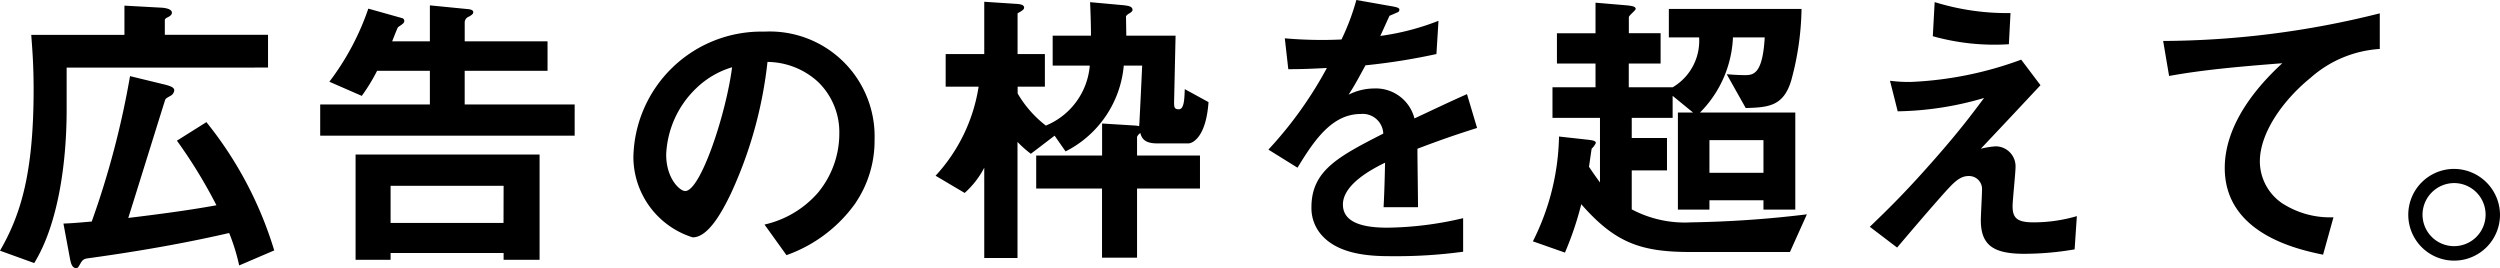
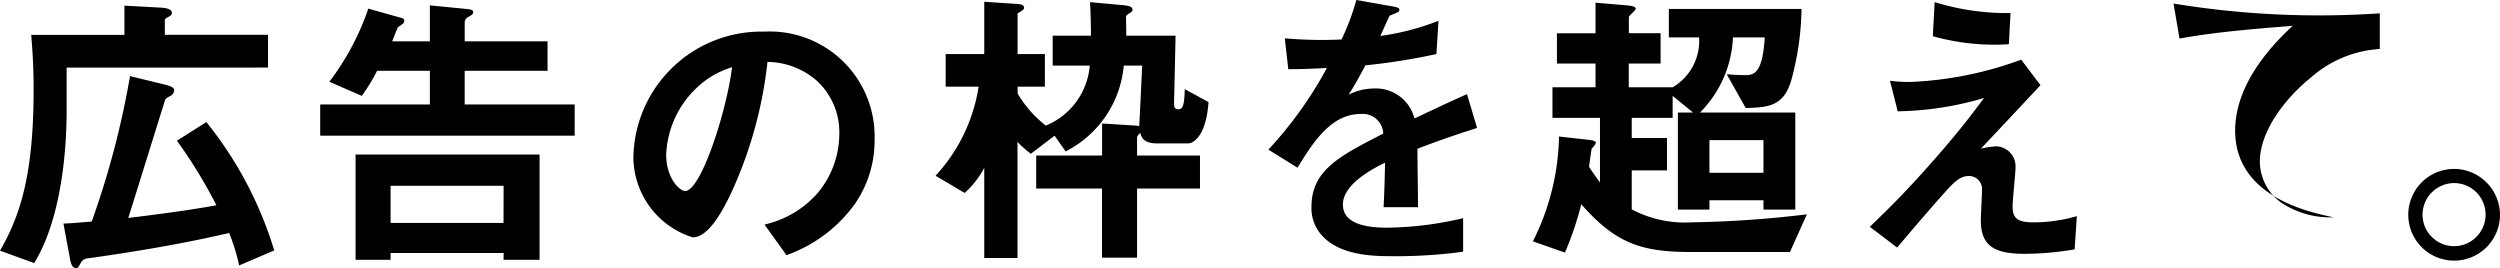
<svg xmlns="http://www.w3.org/2000/svg" width="134.752" height="14.45" viewBox="0 0 134.752 14.45">
-   <path d="M64.064 7.729h-1.7c-.72 0-.832-.32-.9-.561a.541.541 0 00-.176.208v1.008h3.392v1.777h-3.392v3.726H59.4v-3.726h-3.548V8.384h3.552V6.657l1.808.112a1.278 1.278 0 01.192.031c0-.095.016-.208.016-.288.016-.256.112-2.256.144-2.975h-.992a5.75 5.75 0 01-3.136 4.624l-.592-.848-1.28.976a5.7 5.7 0 01-.72-.64v6.256h-1.792V9.04a4.769 4.769 0 01-1.056 1.36l-1.568-.928a9.117 9.117 0 002.32-4.8h-1.776V2.913h2.08V.095l1.7.112c.336.017.448.082.448.21 0 .1-.128.175-.352.3v2.196h1.472v1.759h-1.468v.368a6.051 6.051 0 001.52 1.729 3.838 3.838 0 002.368-3.232h-2V1.924h2.064c0-.7-.032-1.471-.048-1.807l1.76.16c.288.03.528.063.528.256 0 .08-.1.143-.176.191-.016 0-.16.1-.176.16 0 .017.016.912.016 1.04h2.656l-.08 3.584c0 .272.016.383.256.383.288 0 .3-.558.32-1.087l1.28.7c-.144 2.017-.944 2.225-1.072 2.225m12.332.288c0 .623.032 2.607.032 3.151h-1.856c.048-.912.064-1.7.08-2.4-.608.3-2.272 1.136-2.272 2.256 0 1.04 1.232 1.248 2.4 1.248a18.441 18.441 0 004.08-.513v1.809a26.48 26.48 0 01-3.808.24c-.9 0-2.752 0-3.76-1.072a2.189 2.189 0 01-.608-1.569c0-1.983 1.472-2.736 3.872-3.967a1.108 1.108 0 00-1.216-1.056c-1.568 0-2.528 1.456-3.408 2.895l-1.568-.975a21.255 21.255 0 003.152-4.4c-.912.048-1.408.065-2.08.065l-.188-1.664a22.527 22.527 0 003.056.063 12.376 12.376 0 00.8-2.128l2 .353c.048.016.32.048.32.159s-.064.145-.16.177a6.413 6.413 0 01-.368.159c-.016.017-.416.912-.5 1.089a13.51 13.51 0 003.136-.816l-.112 1.792a33.906 33.906 0 01-3.824.608c-.512.943-.64 1.168-.912 1.584a3.08 3.08 0 011.376-.336 2.145 2.145 0 012.176 1.615c1.872-.88 2.08-.975 2.832-1.311l.544 1.824c-1.264.4-2.032.672-3.216 1.12m20.08 5.566h-5.36c-2.688 0-4.064-.495-5.888-2.575a17.2 17.2 0 01-.88 2.607l-1.728-.607a13.036 13.036 0 001.408-5.649l1.6.177c.256.032.384.064.384.176a.961.961 0 01-.224.3c-.032.191-.128.879-.144.976.128.192.176.272.592.848V6.352h-2.56V4.704H86v-1.28h-2.08V1.792H86V.145l1.7.144c.288.032.464.064.464.192 0 .08-.368.352-.368.448v.862h1.712v1.633h-1.716v1.28h2.368a2.907 2.907 0 001.424-2.689h-1.632V.481h7.152a15.357 15.357 0 01-.56 3.872c-.416 1.358-1.2 1.438-2.448 1.47l-1.024-1.822c.4.032.688.048.976.048.448 0 .96-.032 1.072-2.034h-1.712a6.1 6.1 0 01-1.776 4.05h5.136v5.231h-1.716v-.5H92.14v.5h-1.7V6.065h.816l-1.1-.9v1.187h-2.204V7.44h1.9v1.745h-1.9v2.1a6.1 6.1 0 003.2.7 58.663 58.663 0 006.24-.432zm-1.428-6.031H92.14v1.762h2.912zm16.772 5.889a16.118 16.118 0 01-2.72.239c-1.632 0-2.336-.447-2.336-1.808 0-.256.064-1.391.064-1.632a.7.7 0 00-.72-.752c-.464 0-.784.336-1.2.785-.848.943-1.952 2.239-2.656 3.071l-1.472-1.12c1.184-1.136 2.048-2 3.552-3.712 1.3-1.487 1.888-2.272 2.608-3.232a17.27 17.27 0 01-4.656.72l-.416-1.647a7.752 7.752 0 001.136.063 19.527 19.527 0 005.936-1.2l1.04 1.376c-1.424 1.521-1.6 1.712-3.216 3.425a4.372 4.372 0 01.8-.129 1.076 1.076 0 011.072 1.089c0 .336-.16 1.823-.16 2.128 0 .639.224.88 1.136.88a8.27 8.27 0 002.328-.336zM108.28 2.384a12.271 12.271 0 01-4.1-.432l.1-1.839a13.134 13.134 0 004.088.591zm16.264 1.808c-1.408 1.136-2.736 2.912-2.736 4.512a2.742 2.742 0 001.184 2.24 4.749 4.749 0 002.784.768l-.56 2.016c-1.3-.272-5.3-1.1-5.3-4.673 0-2.735 2.352-4.943 3.1-5.647-2.032.16-4.192.336-6.1.687l-.32-1.887A48.488 48.488 0 00128.272.719v1.92a6.2 6.2 0 00-3.728 1.553m10.208 7.376a2.472 2.472 0 11-2.464-2.464 2.488 2.488 0 012.464 2.464m-4.176 0a1.7 1.7 0 101.712-1.7 1.711 1.711 0 00-1.712 1.7M3.592 3.642v2.272c0 2.94-.477 6.2-1.748 8.265L0 13.512c1.144-1.971 1.812-4.244 1.812-8.694 0-1.542-.1-2.479-.127-2.94h5.022V.304l2.019.111c.223.016.54.079.54.27 0 .127-.127.191-.207.238-.111.048-.175.1-.175.159v.795h5.563v1.765zm9.3 10.665a10.732 10.732 0 00-.54-1.748c-2.479.572-4.991 1-7.518 1.351-.254.032-.35.048-.477.254-.143.254-.159.286-.254.286-.254 0-.3-.366-.334-.524l-.35-1.875c.334-.016.461-.016 1.526-.111a46.918 46.918 0 002.064-7.837l1.891.46c.381.1.493.175.493.318a.385.385 0 01-.207.286c-.223.127-.254.143-.286.223-.556 1.764-1.43 4.593-1.986 6.357 2.781-.334 4.053-.556 4.752-.683a26.647 26.647 0 00-2.13-3.481l1.589-1a20.442 20.442 0 013.656 6.914zm4.367-6.994V5.63h5.912V3.816h-2.845a9.983 9.983 0 01-.826 1.352l-1.747-.763a13.945 13.945 0 002.1-3.94l1.812.509a.16.16 0 01.127.174.213.213 0 01-.1.144c0 .016-.223.158-.238.174-.048.064-.27.652-.317.763h2.034V.289l2.1.207c.1.016.238.047.238.158s-.1.159-.223.238a.346.346 0 00-.238.3v1.036h4.465v1.588h-4.466V5.63h5.928v1.683zm9.886 6.691v-.366h-6.092v.366h-1.887V8.331h9.918v5.673zm0-3.989h-6.092v2h6.087zm18.975.921a7.728 7.728 0 01-3.728 2.817l-1.184-1.649a5.389 5.389 0 002.88-1.716 5 5 0 001.152-3.179 3.774 3.774 0 00-1.152-2.8 4.086 4.086 0 00-2.72-1.071 22.735 22.735 0 01-1.984 7.12c-.48.991-1.216 2.336-2.048 2.336a4.554 4.554 0 01-3.196-4.306 6.9 6.9 0 017.056-6.783 5.653 5.653 0 015.944 5.823 5.978 5.978 0 01-1.024 3.408m-8.608-6.16a5.24 5.24 0 00-1.6 3.553c0 1.3.736 1.968 1.024 1.968.832 0 2.208-4.176 2.528-6.672a4.708 4.708 0 00-1.952 1.151" />
+   <path d="M64.064 7.729h-1.7c-.72 0-.832-.32-.9-.561a.541.541 0 00-.176.208v1.008h3.392v1.777h-3.392v3.726H59.4v-3.726h-3.548V8.384h3.552V6.657l1.808.112a1.278 1.278 0 01.192.031c0-.095.016-.208.016-.288.016-.256.112-2.256.144-2.975h-.992a5.75 5.75 0 01-3.136 4.624l-.592-.848-1.28.976a5.7 5.7 0 01-.72-.64v6.256h-1.792V9.04a4.769 4.769 0 01-1.056 1.36l-1.568-.928a9.117 9.117 0 002.32-4.8h-1.776V2.913h2.08V.095l1.7.112c.336.017.448.082.448.21 0 .1-.128.175-.352.3v2.196h1.472v1.759h-1.468v.368a6.051 6.051 0 001.52 1.729 3.838 3.838 0 002.368-3.232h-2V1.924h2.064c0-.7-.032-1.471-.048-1.807l1.76.16c.288.03.528.063.528.256 0 .08-.1.143-.176.191-.016 0-.16.1-.176.16 0 .017.016.912.016 1.04h2.656l-.08 3.584c0 .272.016.383.256.383.288 0 .3-.558.32-1.087l1.28.7c-.144 2.017-.944 2.225-1.072 2.225m12.332.288c0 .623.032 2.607.032 3.151h-1.856c.048-.912.064-1.7.08-2.4-.608.3-2.272 1.136-2.272 2.256 0 1.04 1.232 1.248 2.4 1.248a18.441 18.441 0 004.08-.513v1.809a26.48 26.48 0 01-3.808.24c-.9 0-2.752 0-3.76-1.072a2.189 2.189 0 01-.608-1.569c0-1.983 1.472-2.736 3.872-3.967a1.108 1.108 0 00-1.216-1.056c-1.568 0-2.528 1.456-3.408 2.895l-1.568-.975a21.255 21.255 0 003.152-4.4c-.912.048-1.408.065-2.08.065l-.188-1.664a22.527 22.527 0 003.056.063 12.376 12.376 0 00.8-2.128l2 .353c.048.016.32.048.32.159s-.064.145-.16.177a6.413 6.413 0 01-.368.159c-.016.017-.416.912-.5 1.089a13.51 13.51 0 003.136-.816l-.112 1.792a33.906 33.906 0 01-3.824.608c-.512.943-.64 1.168-.912 1.584a3.08 3.08 0 011.376-.336 2.145 2.145 0 012.176 1.615c1.872-.88 2.08-.975 2.832-1.311l.544 1.824c-1.264.4-2.032.672-3.216 1.12m20.08 5.566h-5.36c-2.688 0-4.064-.495-5.888-2.575a17.2 17.2 0 01-.88 2.607l-1.728-.607a13.036 13.036 0 001.408-5.649l1.6.177c.256.032.384.064.384.176a.961.961 0 01-.224.3c-.032.191-.128.879-.144.976.128.192.176.272.592.848V6.352h-2.56V4.704H86v-1.28h-2.08V1.792H86V.145l1.7.144c.288.032.464.064.464.192 0 .08-.368.352-.368.448v.862h1.712v1.633h-1.716v1.28h2.368a2.907 2.907 0 001.424-2.689h-1.632V.481h7.152a15.357 15.357 0 01-.56 3.872c-.416 1.358-1.2 1.438-2.448 1.47l-1.024-1.822c.4.032.688.048.976.048.448 0 .96-.032 1.072-2.034h-1.712a6.1 6.1 0 01-1.776 4.05h5.136v5.231h-1.716v-.5H92.14v.5h-1.7V6.065h.816l-1.1-.9v1.187h-2.204V7.44h1.9v1.745h-1.9v2.1a6.1 6.1 0 003.2.7 58.663 58.663 0 006.24-.432zm-1.428-6.031H92.14v1.762h2.912zm16.772 5.889a16.118 16.118 0 01-2.72.239c-1.632 0-2.336-.447-2.336-1.808 0-.256.064-1.391.064-1.632a.7.7 0 00-.72-.752c-.464 0-.784.336-1.2.785-.848.943-1.952 2.239-2.656 3.071l-1.472-1.12c1.184-1.136 2.048-2 3.552-3.712 1.3-1.487 1.888-2.272 2.608-3.232a17.27 17.27 0 01-4.656.72l-.416-1.647a7.752 7.752 0 001.136.063 19.527 19.527 0 005.936-1.2l1.04 1.376c-1.424 1.521-1.6 1.712-3.216 3.425a4.372 4.372 0 01.8-.129 1.076 1.076 0 011.072 1.089c0 .336-.16 1.823-.16 2.128 0 .639.224.88 1.136.88a8.27 8.27 0 002.328-.336zM108.28 2.384a12.271 12.271 0 01-4.1-.432l.1-1.839a13.134 13.134 0 004.088.591zm16.264 1.808c-1.408 1.136-2.736 2.912-2.736 4.512a2.742 2.742 0 001.184 2.24 4.749 4.749 0 002.784.768c-1.3-.272-5.3-1.1-5.3-4.673 0-2.735 2.352-4.943 3.1-5.647-2.032.16-4.192.336-6.1.687l-.32-1.887A48.488 48.488 0 00128.272.719v1.92a6.2 6.2 0 00-3.728 1.553m10.208 7.376a2.472 2.472 0 11-2.464-2.464 2.488 2.488 0 012.464 2.464m-4.176 0a1.7 1.7 0 101.712-1.7 1.711 1.711 0 00-1.712 1.7M3.592 3.642v2.272c0 2.94-.477 6.2-1.748 8.265L0 13.512c1.144-1.971 1.812-4.244 1.812-8.694 0-1.542-.1-2.479-.127-2.94h5.022V.304l2.019.111c.223.016.54.079.54.27 0 .127-.127.191-.207.238-.111.048-.175.1-.175.159v.795h5.563v1.765zm9.3 10.665a10.732 10.732 0 00-.54-1.748c-2.479.572-4.991 1-7.518 1.351-.254.032-.35.048-.477.254-.143.254-.159.286-.254.286-.254 0-.3-.366-.334-.524l-.35-1.875c.334-.016.461-.016 1.526-.111a46.918 46.918 0 002.064-7.837l1.891.46c.381.1.493.175.493.318a.385.385 0 01-.207.286c-.223.127-.254.143-.286.223-.556 1.764-1.43 4.593-1.986 6.357 2.781-.334 4.053-.556 4.752-.683a26.647 26.647 0 00-2.13-3.481l1.589-1a20.442 20.442 0 013.656 6.914zm4.367-6.994V5.63h5.912V3.816h-2.845a9.983 9.983 0 01-.826 1.352l-1.747-.763a13.945 13.945 0 002.1-3.94l1.812.509a.16.16 0 01.127.174.213.213 0 01-.1.144c0 .016-.223.158-.238.174-.048.064-.27.652-.317.763h2.034V.289l2.1.207c.1.016.238.047.238.158s-.1.159-.223.238a.346.346 0 00-.238.3v1.036h4.465v1.588h-4.466V5.63h5.928v1.683zm9.886 6.691v-.366h-6.092v.366h-1.887V8.331h9.918v5.673zm0-3.989h-6.092v2h6.087zm18.975.921a7.728 7.728 0 01-3.728 2.817l-1.184-1.649a5.389 5.389 0 002.88-1.716 5 5 0 001.152-3.179 3.774 3.774 0 00-1.152-2.8 4.086 4.086 0 00-2.72-1.071 22.735 22.735 0 01-1.984 7.12c-.48.991-1.216 2.336-2.048 2.336a4.554 4.554 0 01-3.196-4.306 6.9 6.9 0 017.056-6.783 5.653 5.653 0 015.944 5.823 5.978 5.978 0 01-1.024 3.408m-8.608-6.16a5.24 5.24 0 00-1.6 3.553c0 1.3.736 1.968 1.024 1.968.832 0 2.208-4.176 2.528-6.672a4.708 4.708 0 00-1.952 1.151" />
</svg>